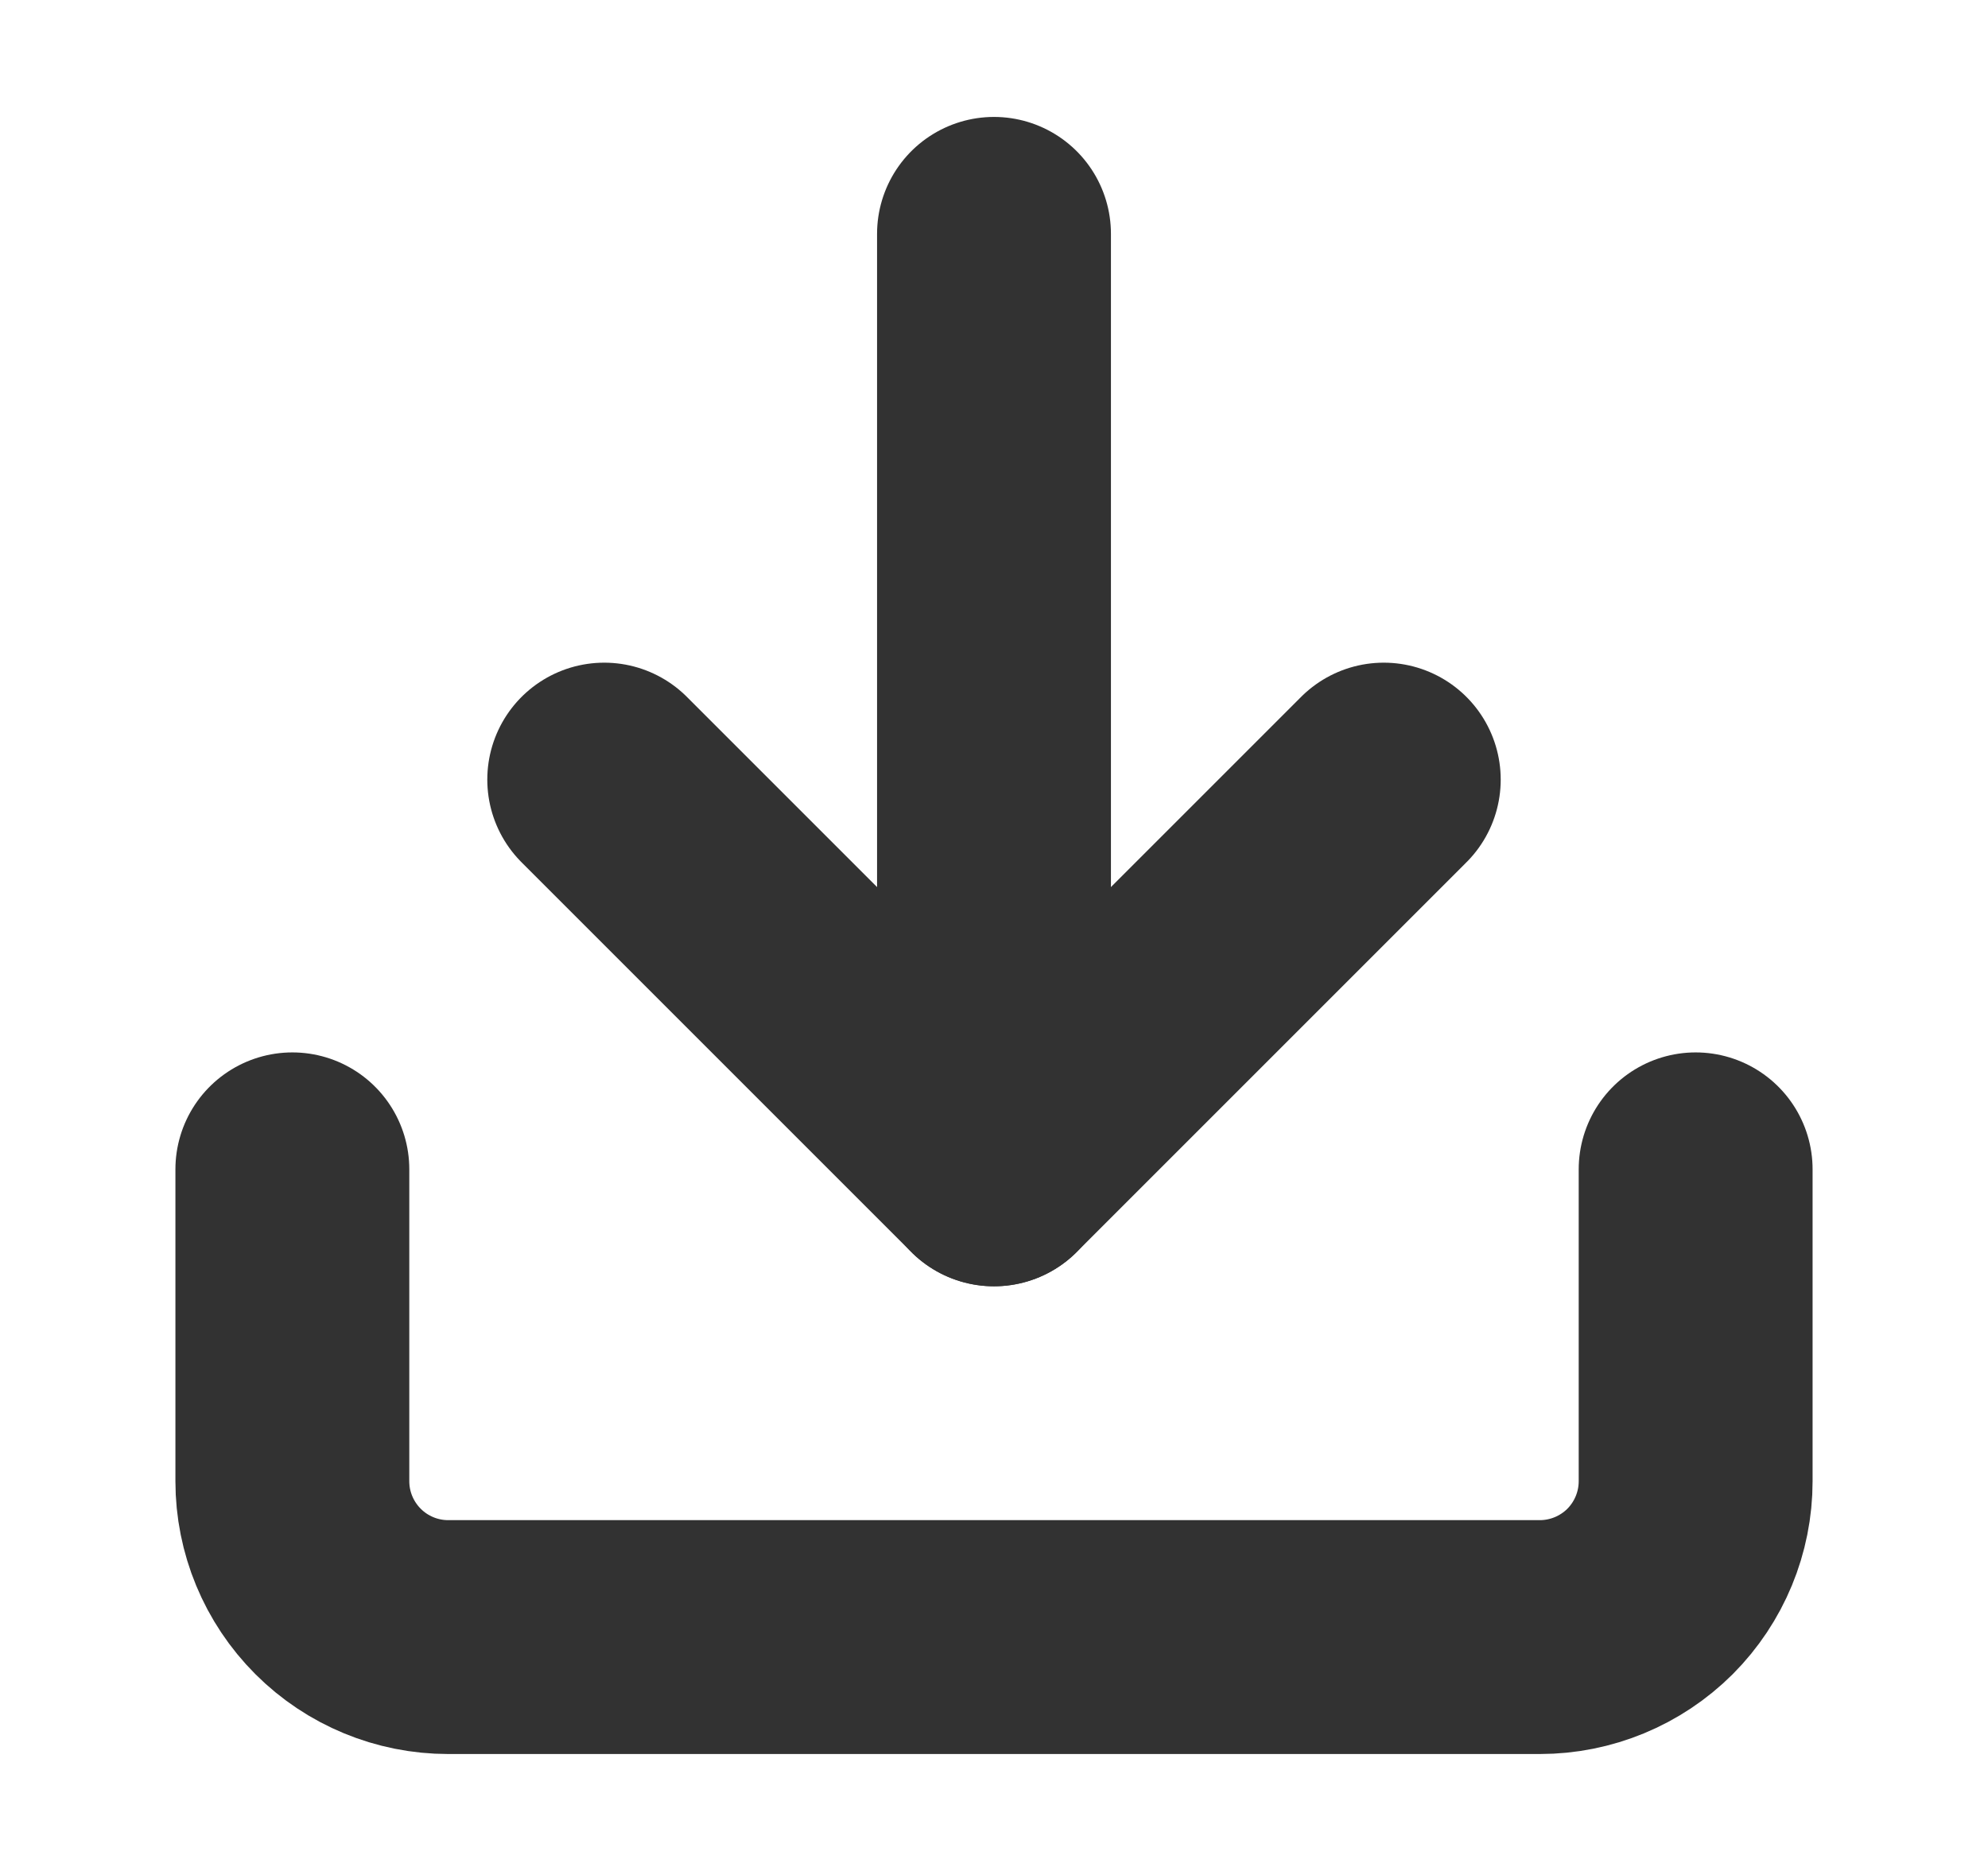
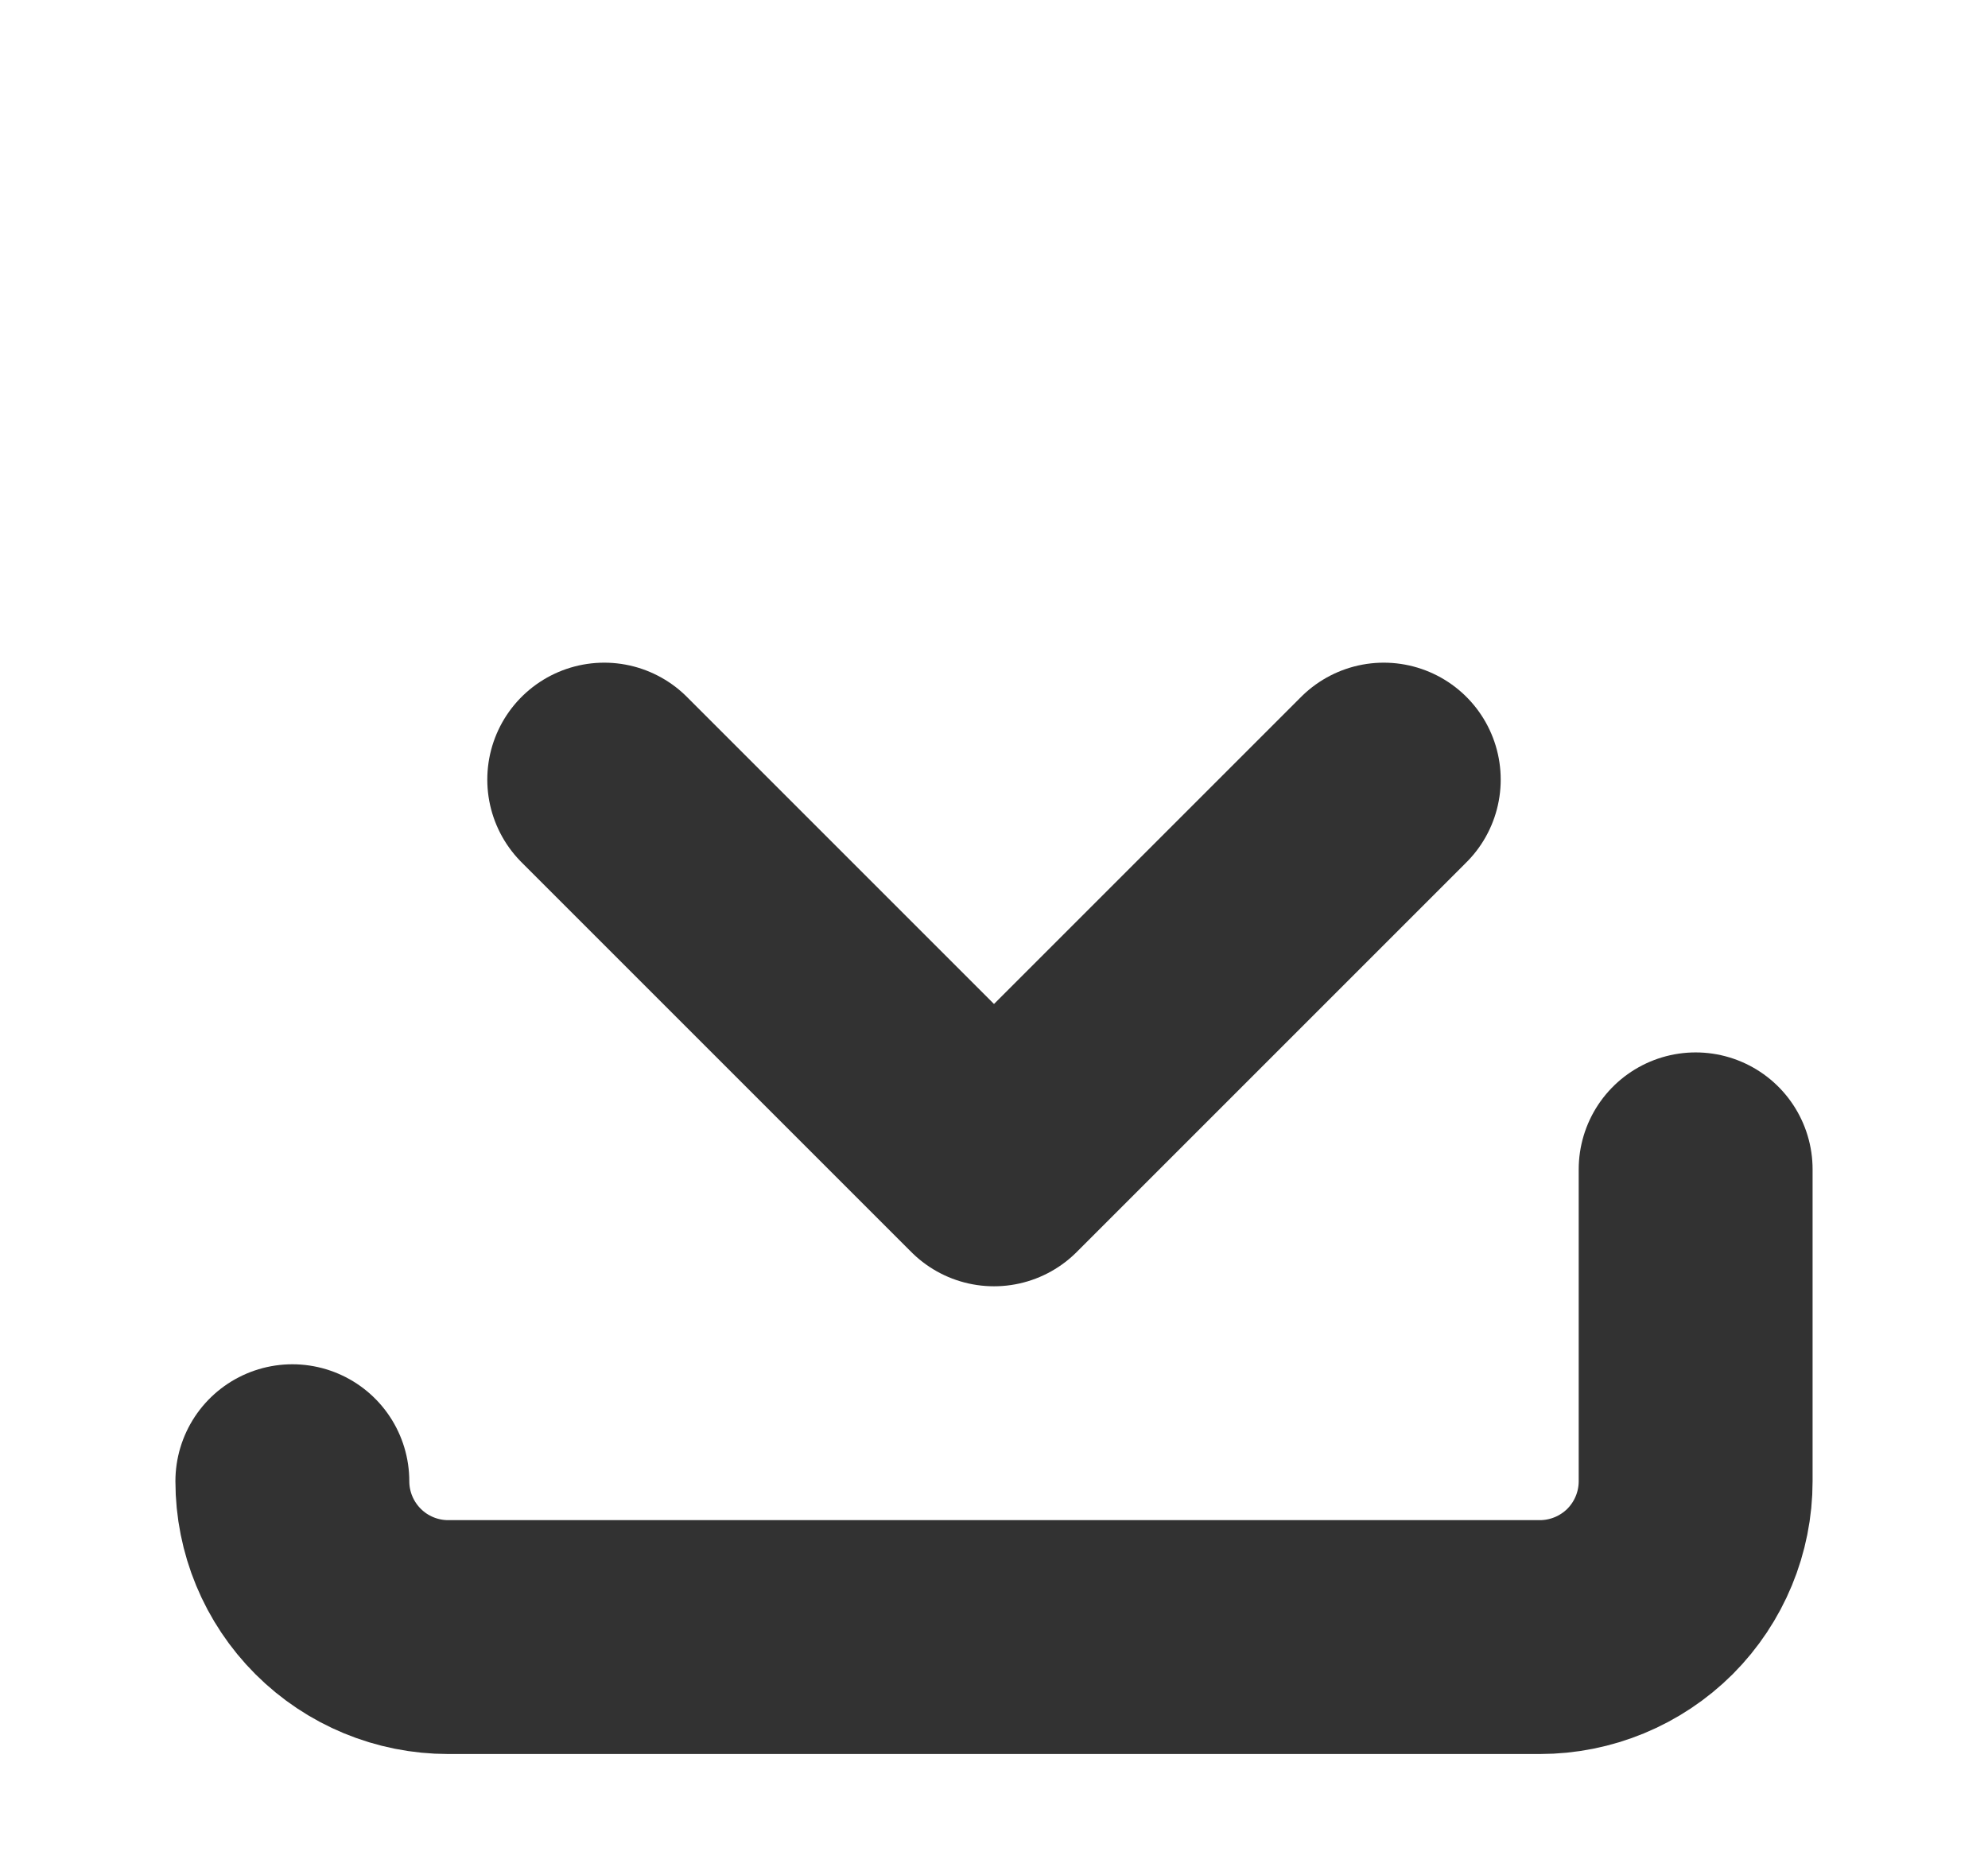
<svg xmlns="http://www.w3.org/2000/svg" width="17" height="16" viewBox="0 0 17 16" fill="none">
-   <path d="M14.5 10V12.667C14.5 13.02 14.36 13.359 14.11 13.61C13.859 13.86 13.52 14 13.167 14H3.833C3.48 14 3.141 13.86 2.891 13.61C2.64 13.359 2.5 13.02 2.5 12.667V10" stroke="#323232" stroke-width="2" stroke-linecap="round" stroke-linejoin="round" />
+   <path d="M14.5 10V12.667C14.5 13.02 14.36 13.359 14.11 13.61C13.859 13.86 13.52 14 13.167 14H3.833C3.48 14 3.141 13.86 2.891 13.61C2.64 13.359 2.5 13.02 2.5 12.667" stroke="#323232" stroke-width="2" stroke-linecap="round" stroke-linejoin="round" />
  <path d="M5.167 6.667L8.5 10L11.833 6.667" stroke="#323232" stroke-width="2" stroke-linecap="round" stroke-linejoin="round" />
-   <path d="M8.5 10V2" stroke="#323232" stroke-width="2" stroke-linecap="round" stroke-linejoin="round" />
</svg>